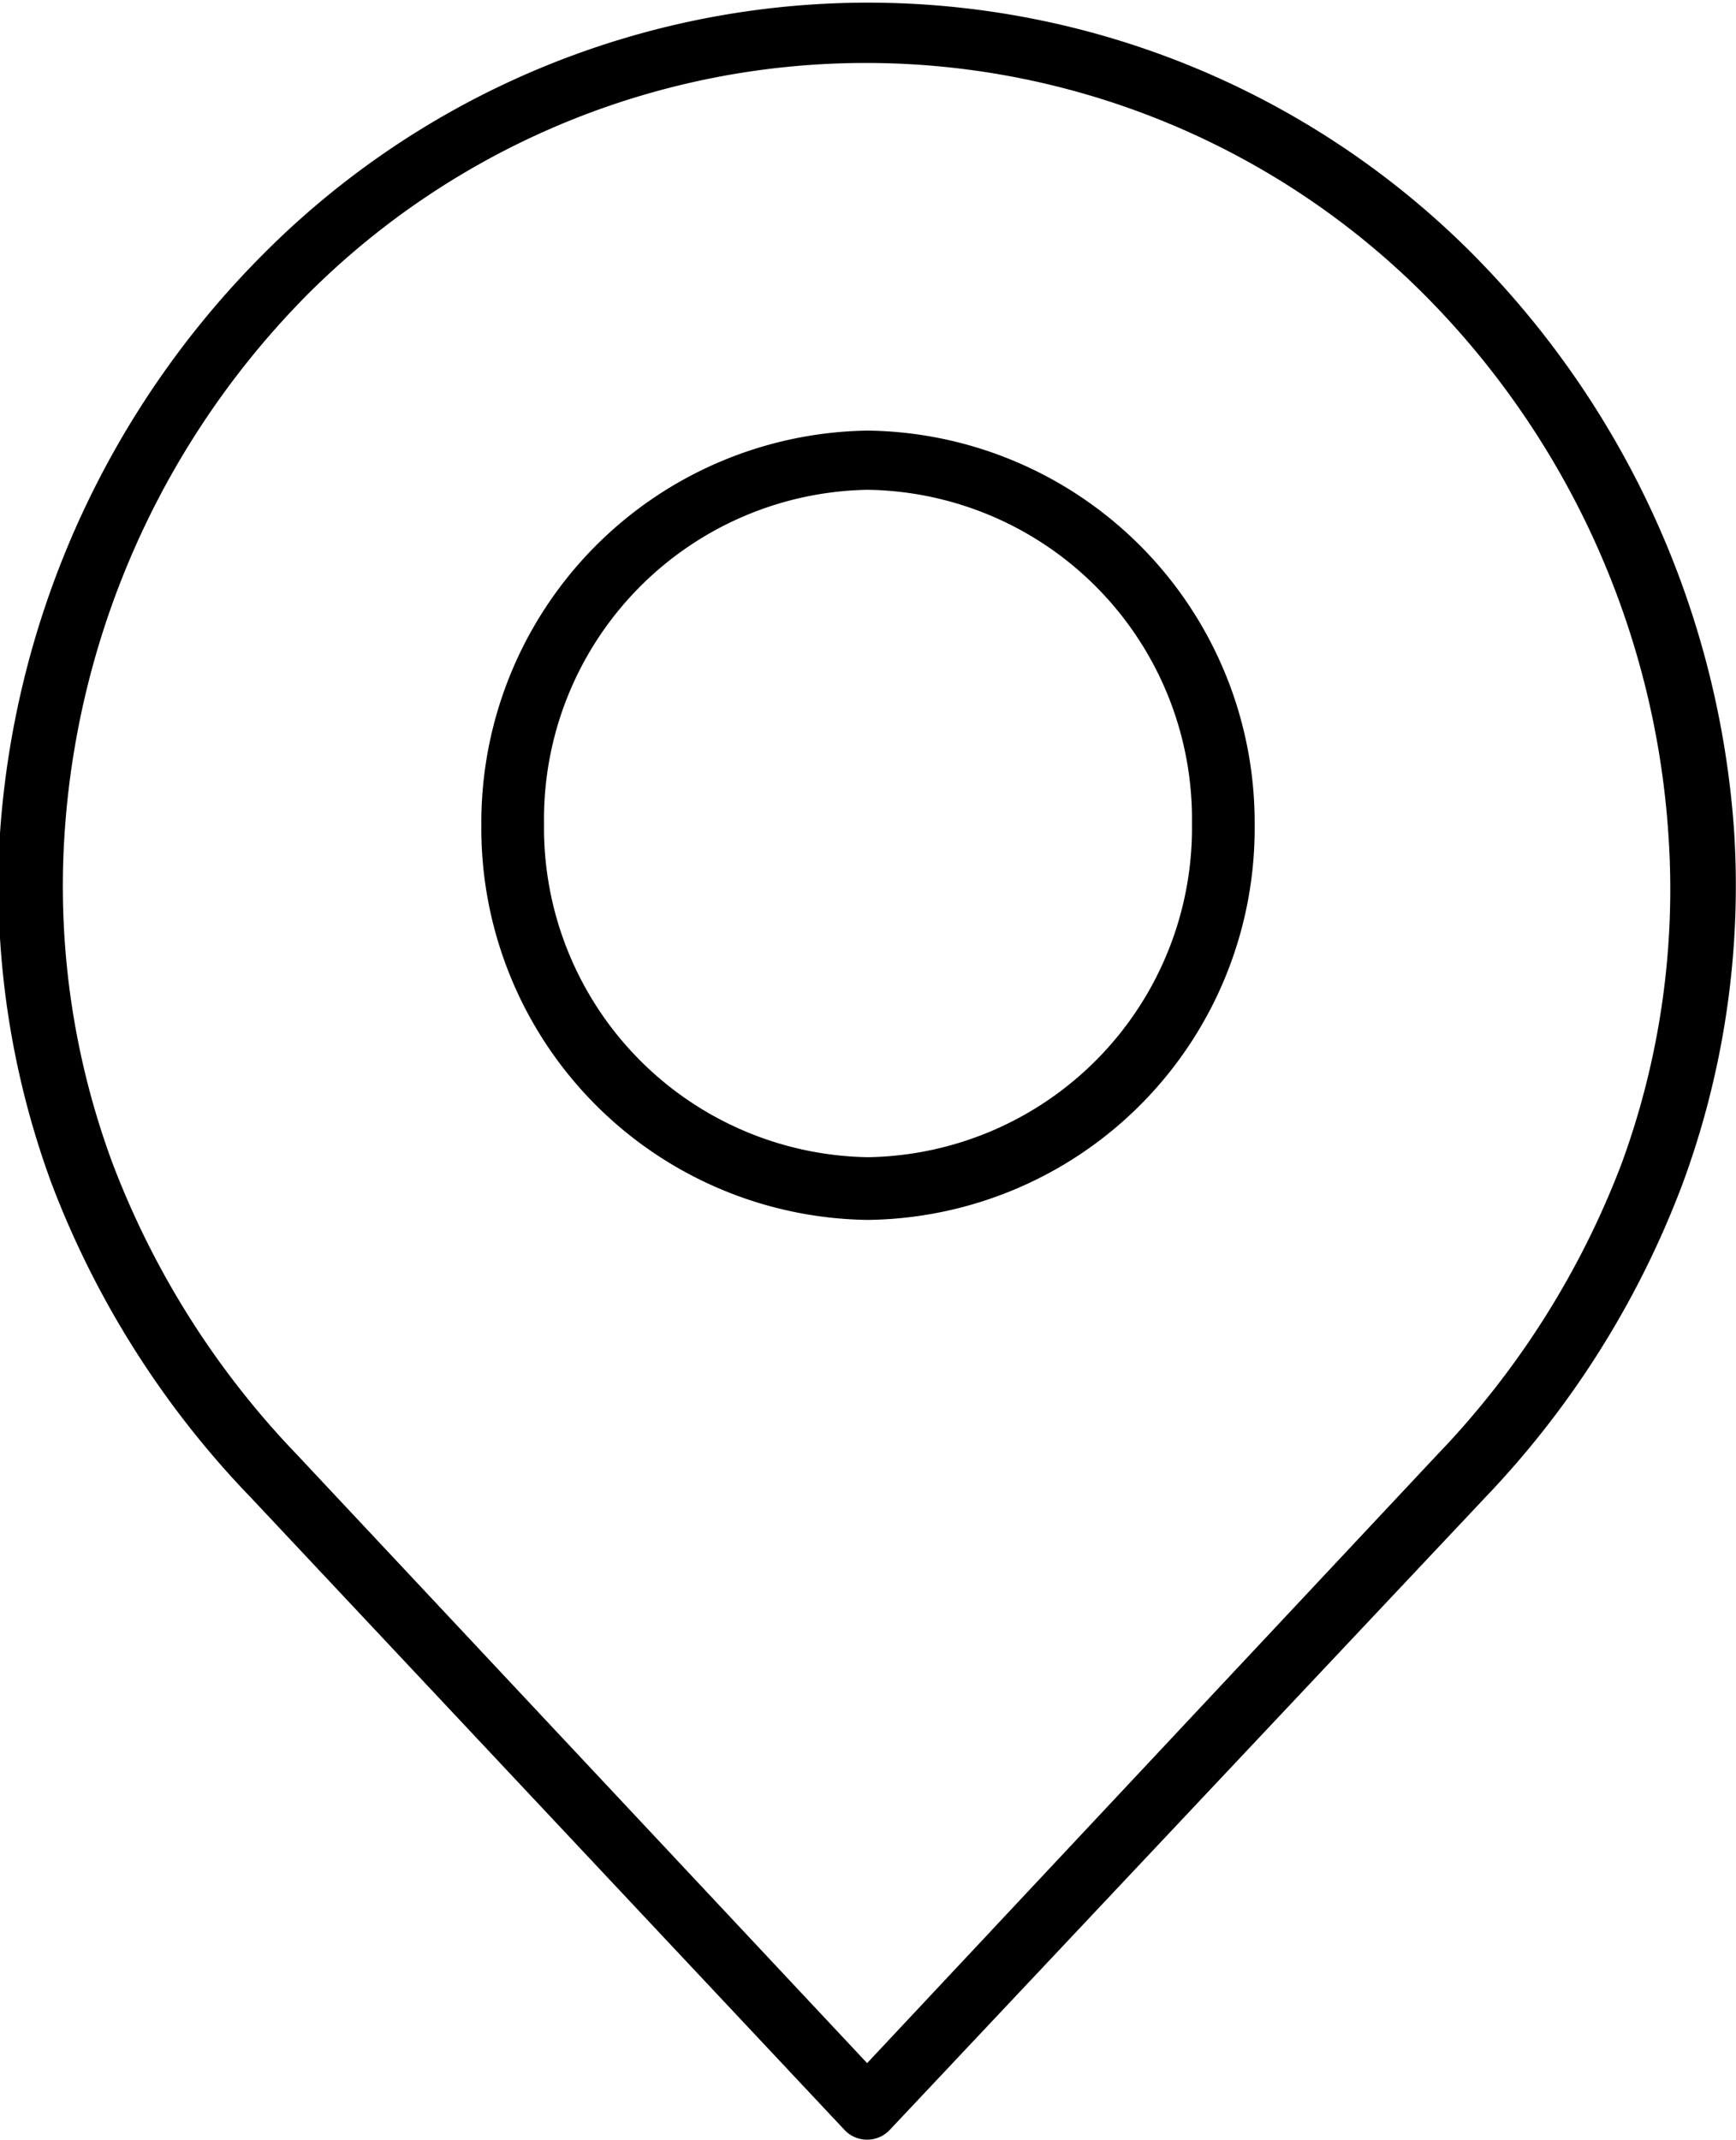
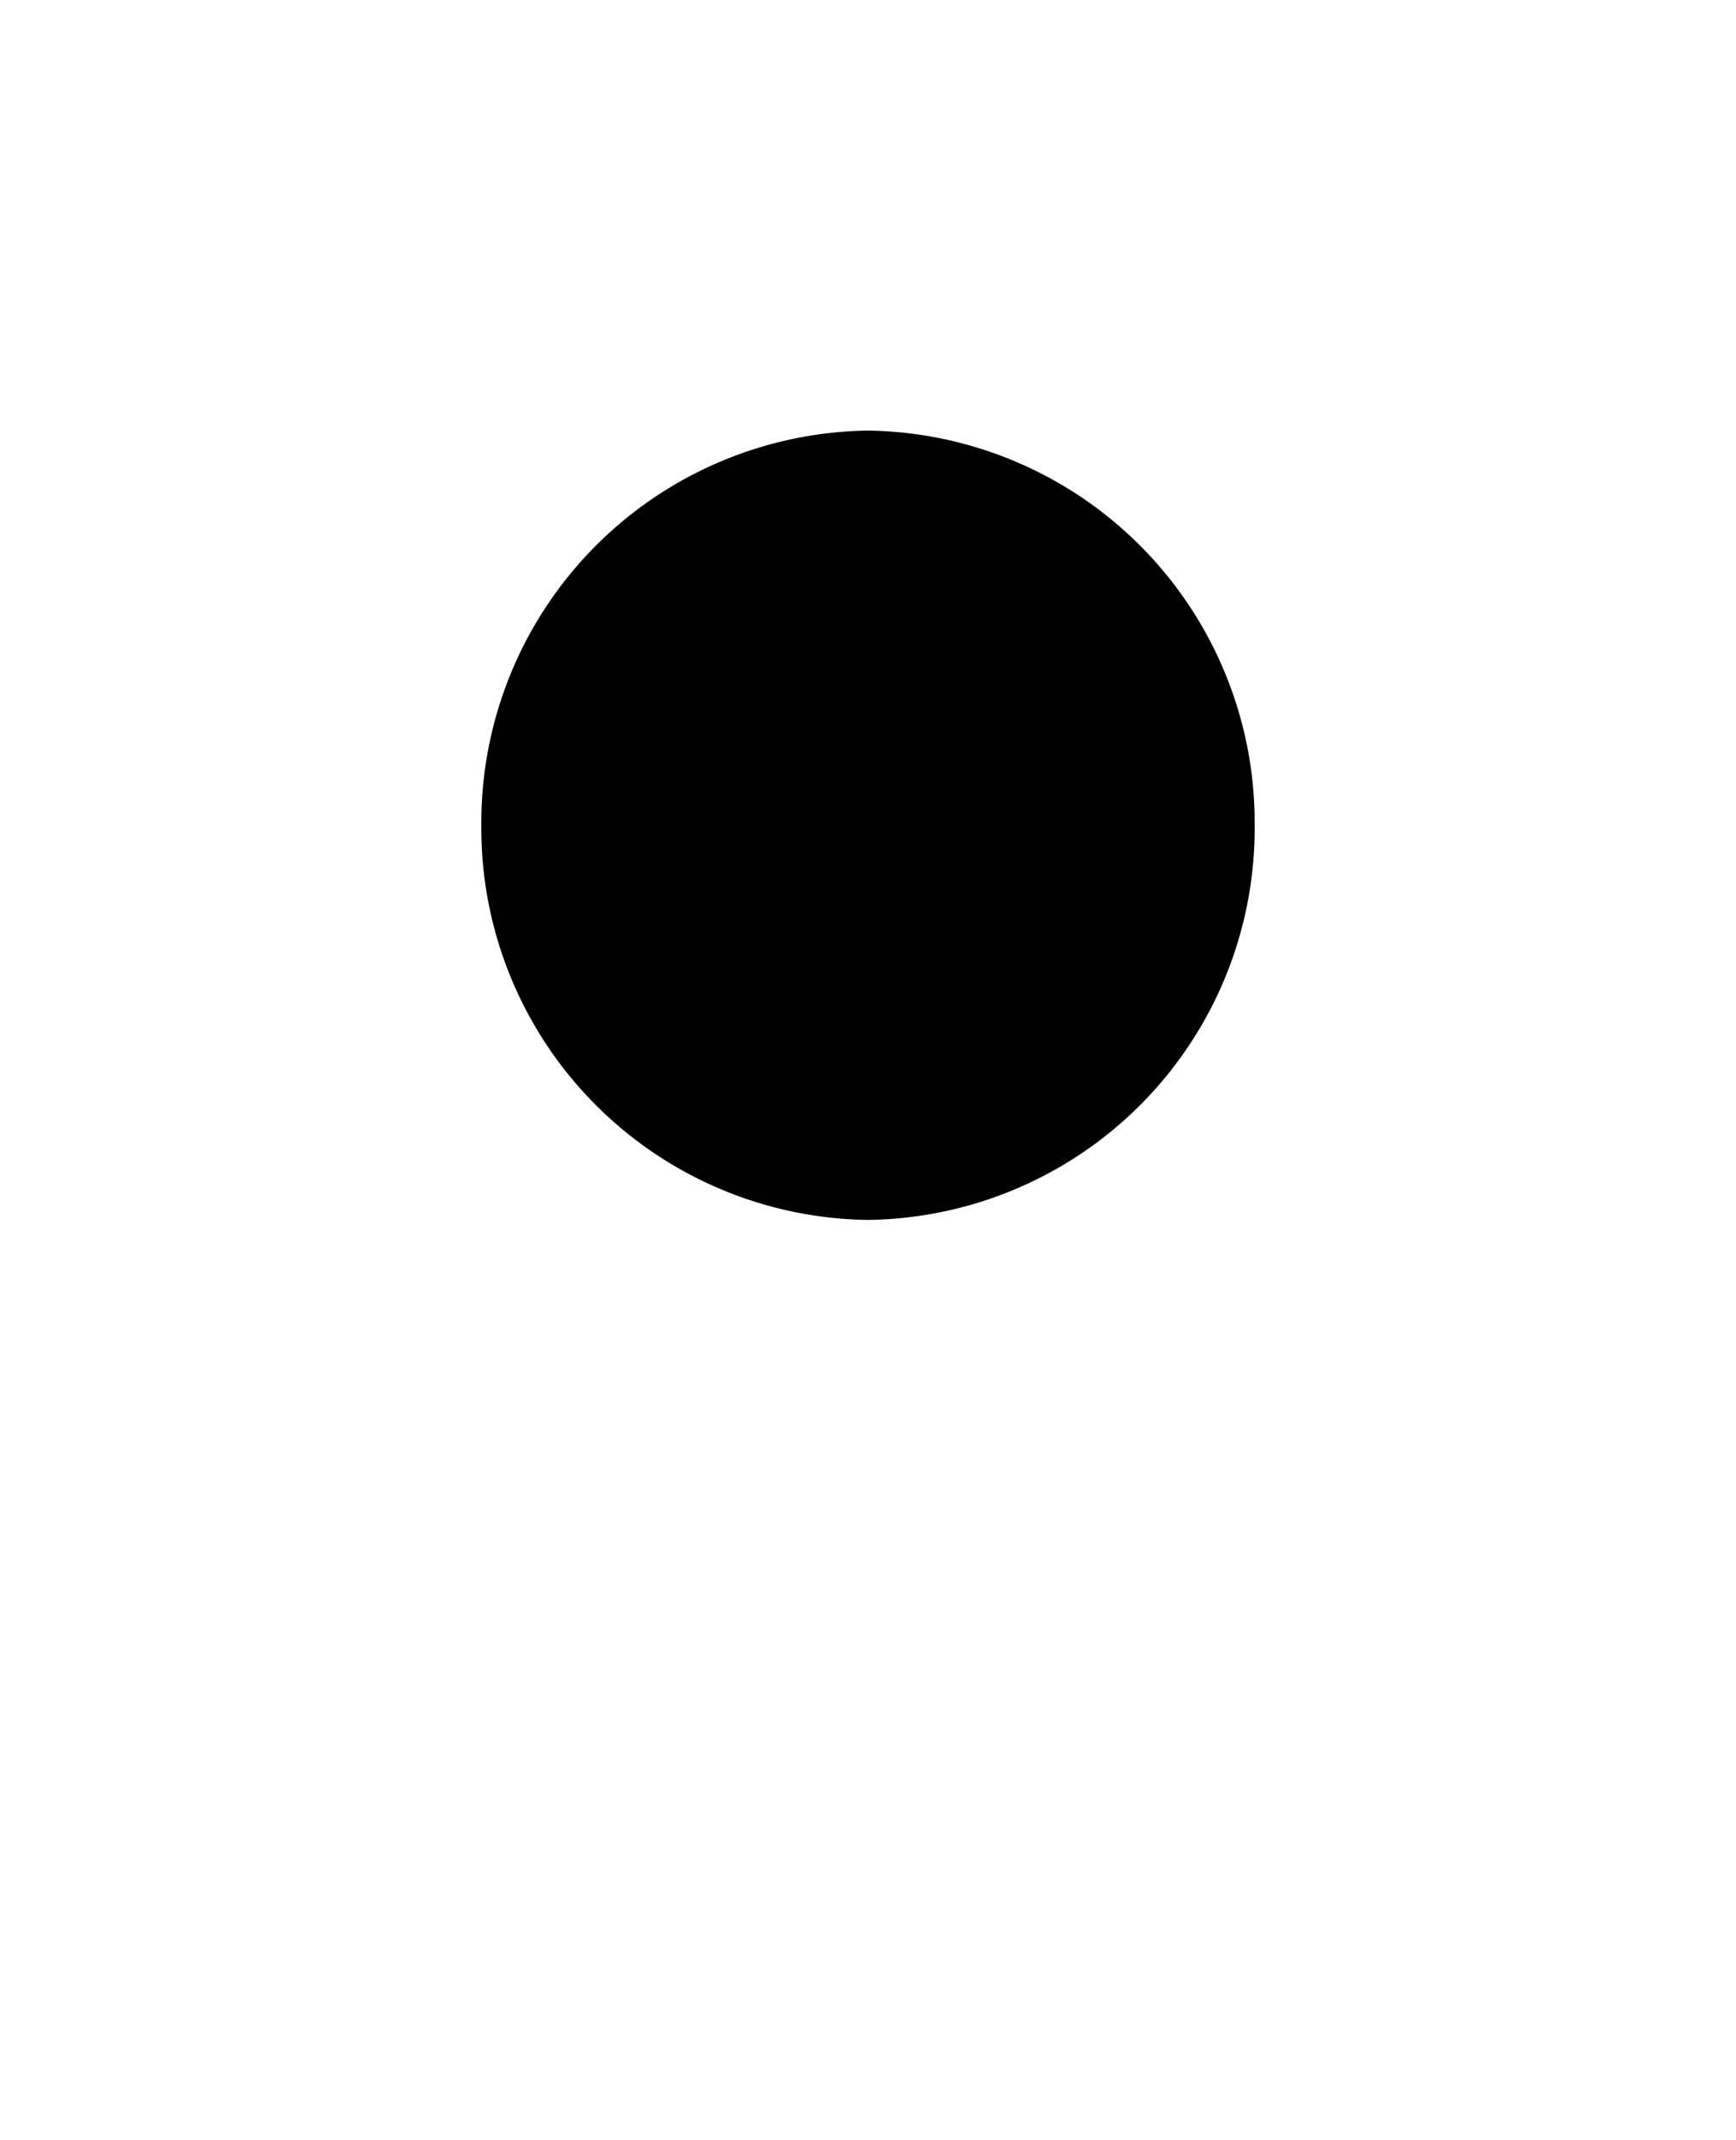
<svg xmlns="http://www.w3.org/2000/svg" viewBox="0 0 39.6 48.81">
  <title>search_location</title>
  <g id="Layer_2" data-name="Layer 2">
    <g id="Layer_1-2" data-name="Layer 1">
-       <path d="M5.73,34.16,19.28,48.59a.71.71,0,0,0,1,0l0,0L33.87,34.16A21.09,21.09,0,0,0,38.38,27a19.64,19.64,0,0,0,1.18-8,20.71,20.71,0,0,0-6-13.24,19.46,19.46,0,0,0-27.52,0l0,0A20.71,20.71,0,0,0,0,19a19.64,19.64,0,0,0,1.18,8A21.09,21.09,0,0,0,5.73,34.16ZM1.47,19.06A19.25,19.25,0,0,1,7,6.73a18,18,0,0,1,25.5,0l0,0a19.25,19.25,0,0,1,5.56,12.33A18.18,18.18,0,0,1,37,26.51a19.65,19.65,0,0,1-4.22,6.67l-13,13.87-13-13.87a19.65,19.65,0,0,1-4.22-6.67,18.18,18.18,0,0,1-1.09-7.45Z" />
-       <path d="M19.8,27.82a8.93,8.93,0,0,0,8.82-9,8.94,8.94,0,0,0-8.82-9,8.94,8.94,0,0,0-8.82,9A8.93,8.93,0,0,0,19.8,27.82Zm0-16.65a7.51,7.51,0,0,1,7.39,7.61,7.51,7.51,0,0,1-7.39,7.61,7.51,7.51,0,0,1-7.39-7.61,7.51,7.51,0,0,1,7.39-7.61Z" />
+       <path d="M19.8,27.82a8.93,8.93,0,0,0,8.82-9,8.94,8.94,0,0,0-8.82-9,8.94,8.94,0,0,0-8.82,9A8.93,8.93,0,0,0,19.8,27.82Zm0-16.65Z" />
    </g>
  </g>
</svg>